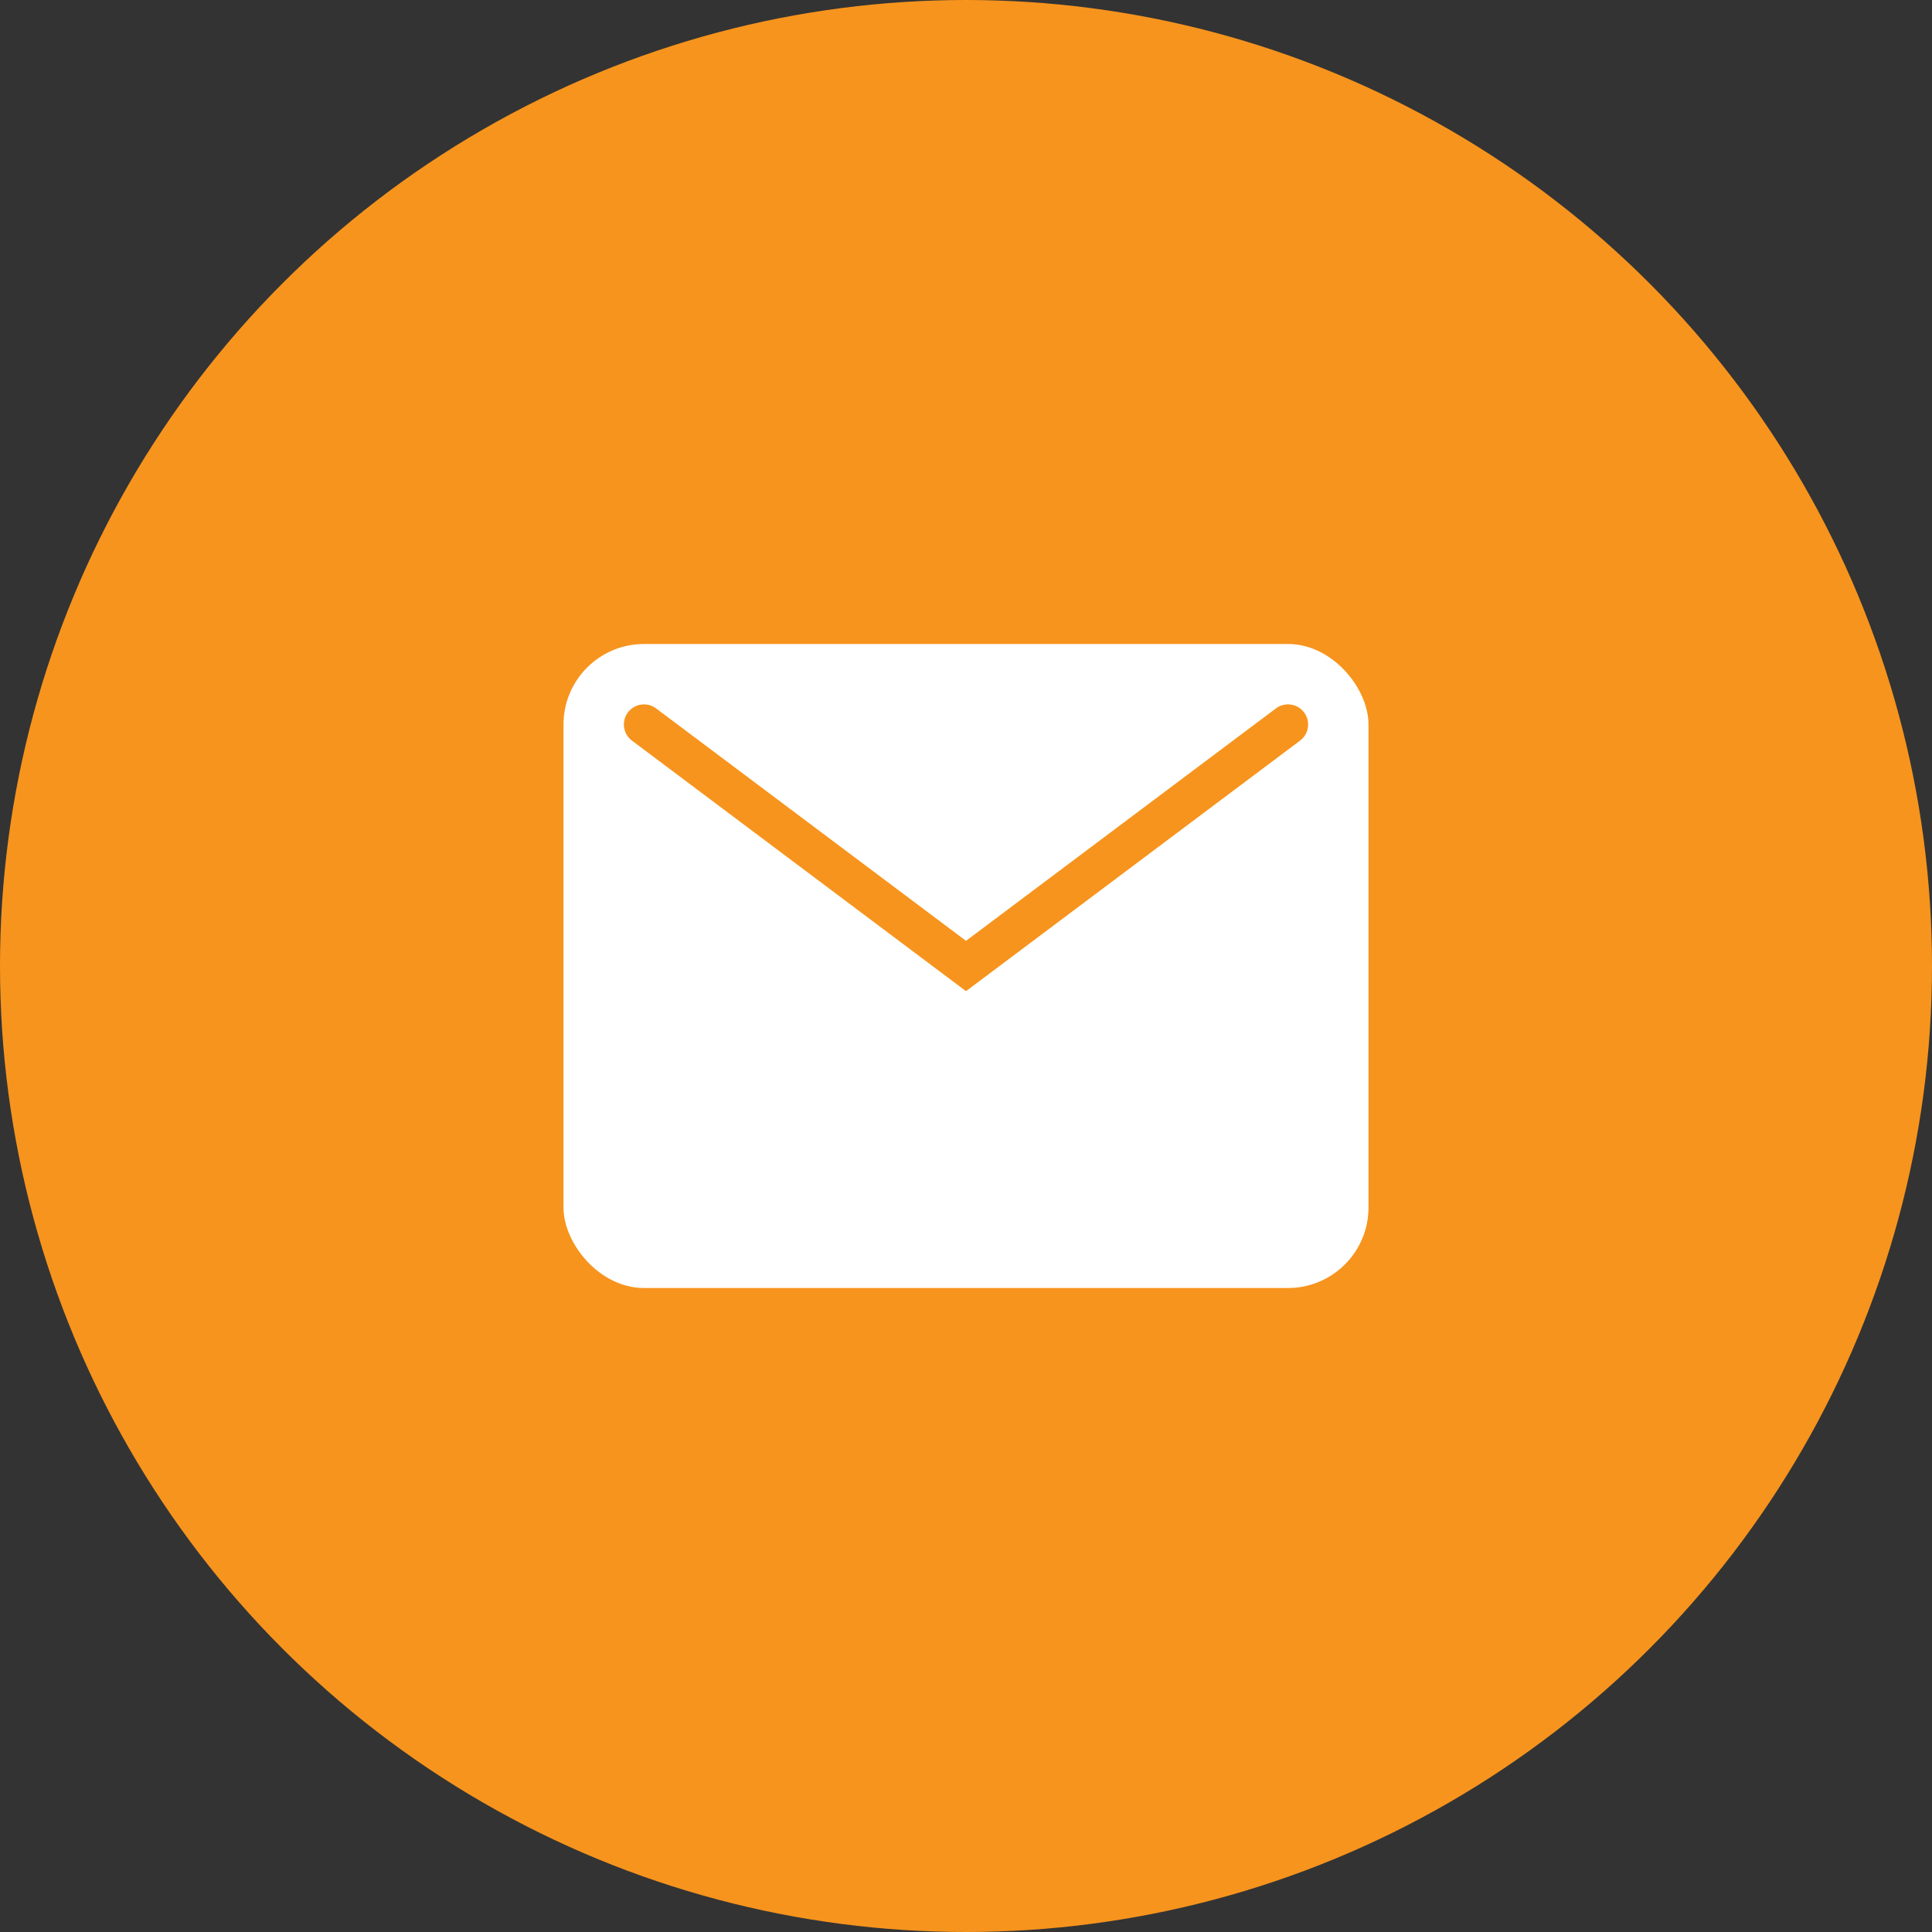
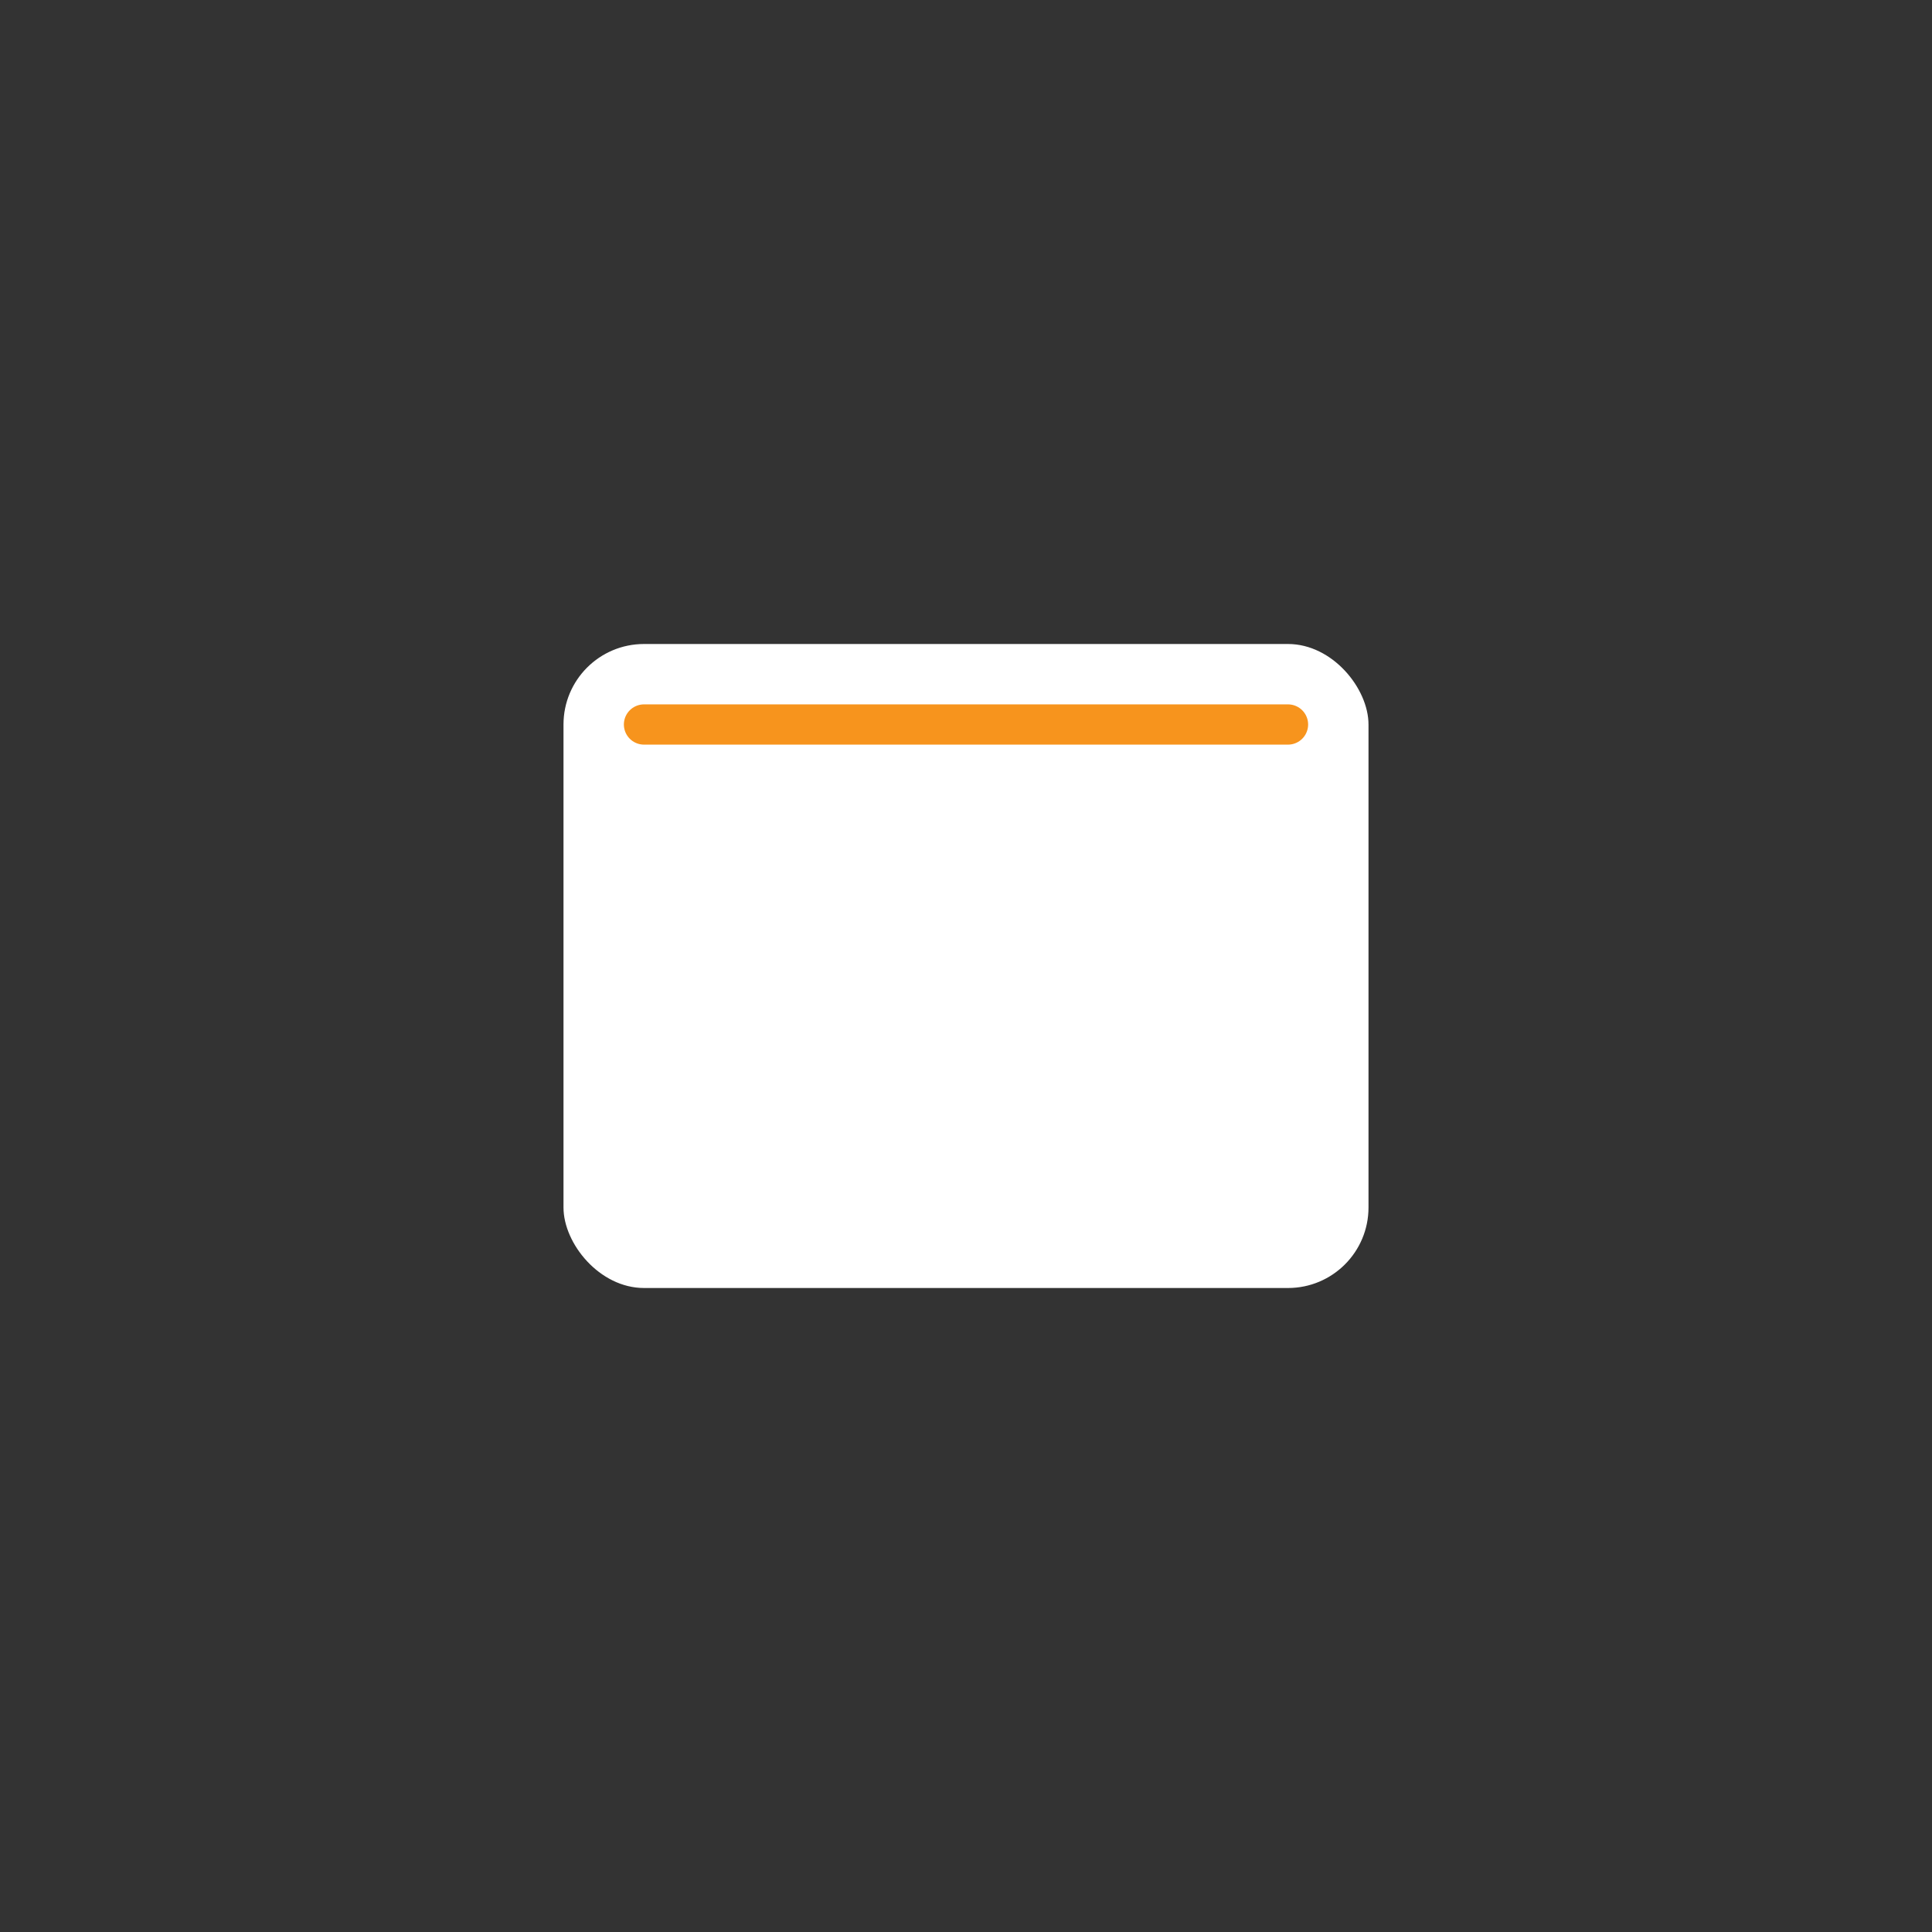
<svg xmlns="http://www.w3.org/2000/svg" width="48" height="48" viewBox="0 0 48 48" fill="none">
  <rect x="0" y="0" width="48" height="48" fill="#333333" stroke="none" />
-   <circle cx="24" cy="24" r="24" fill="#F7941D" />
  <rect x="14" y="16" width="20" height="16" rx="2" fill="white" />
-   <path d="M16 18L24 24L32 18" stroke="#F7941D" stroke-linecap="round" />
+   <path d="M16 18L32 18" stroke="#F7941D" stroke-linecap="round" />
</svg>